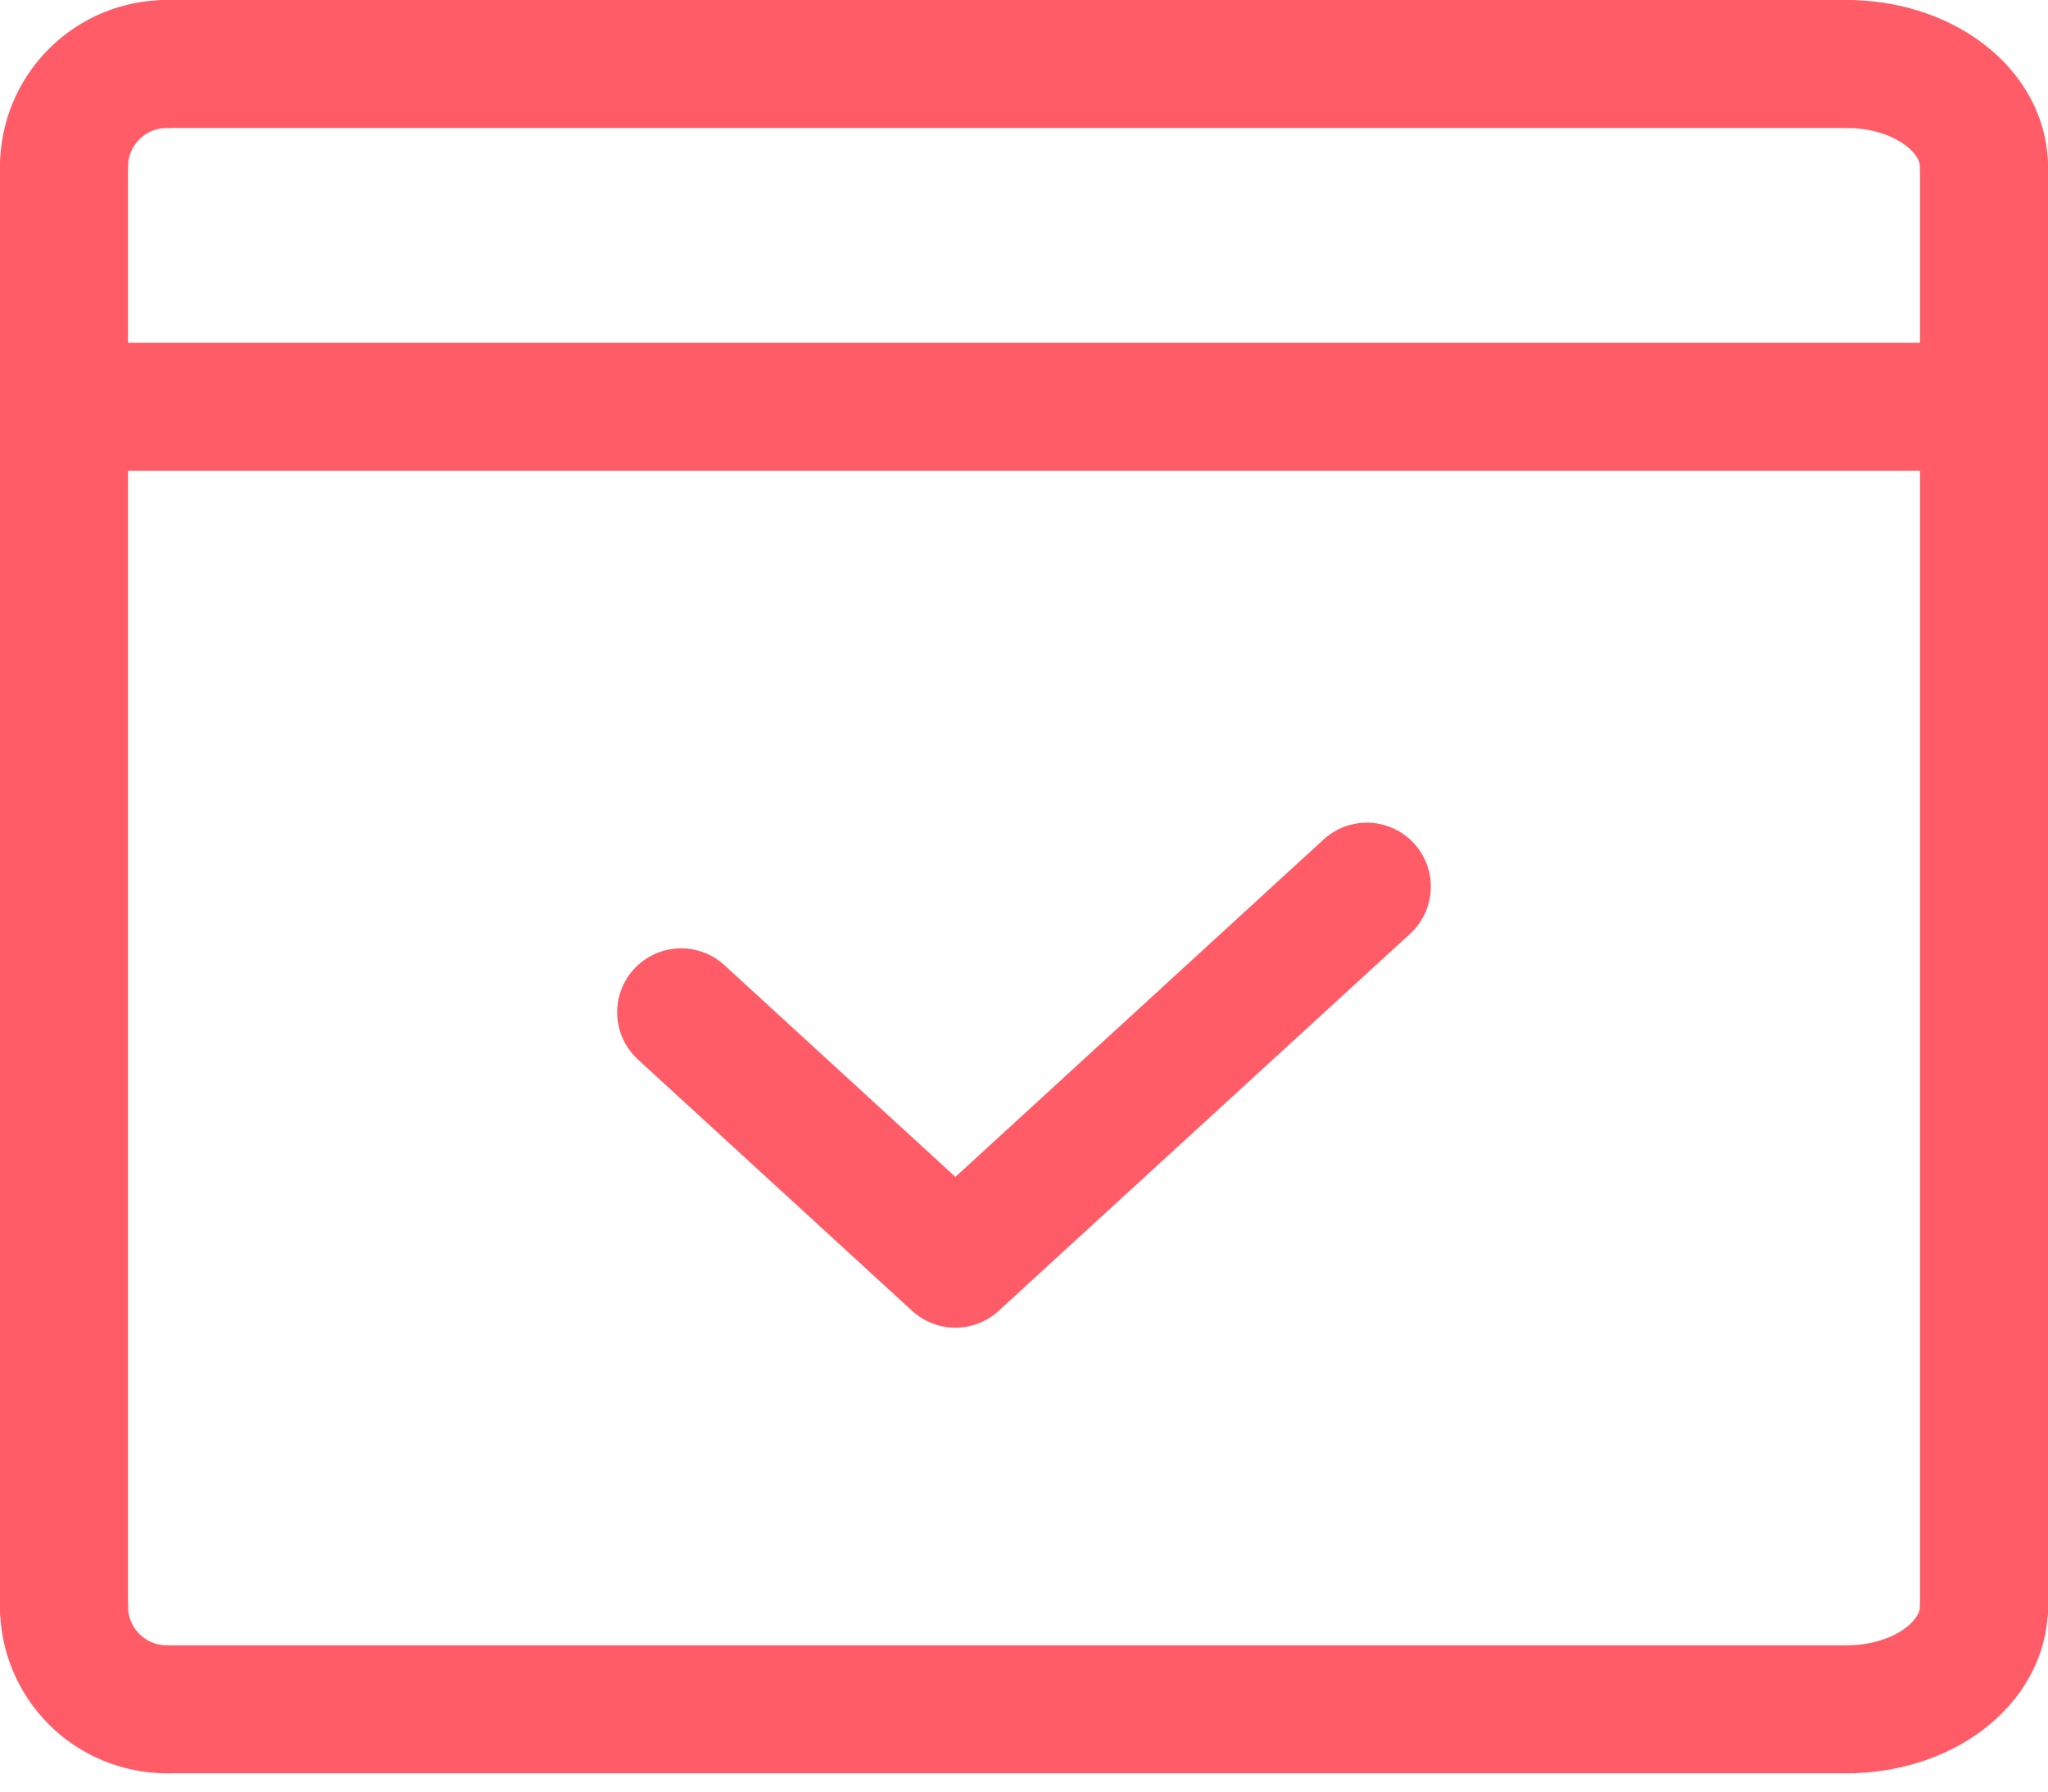
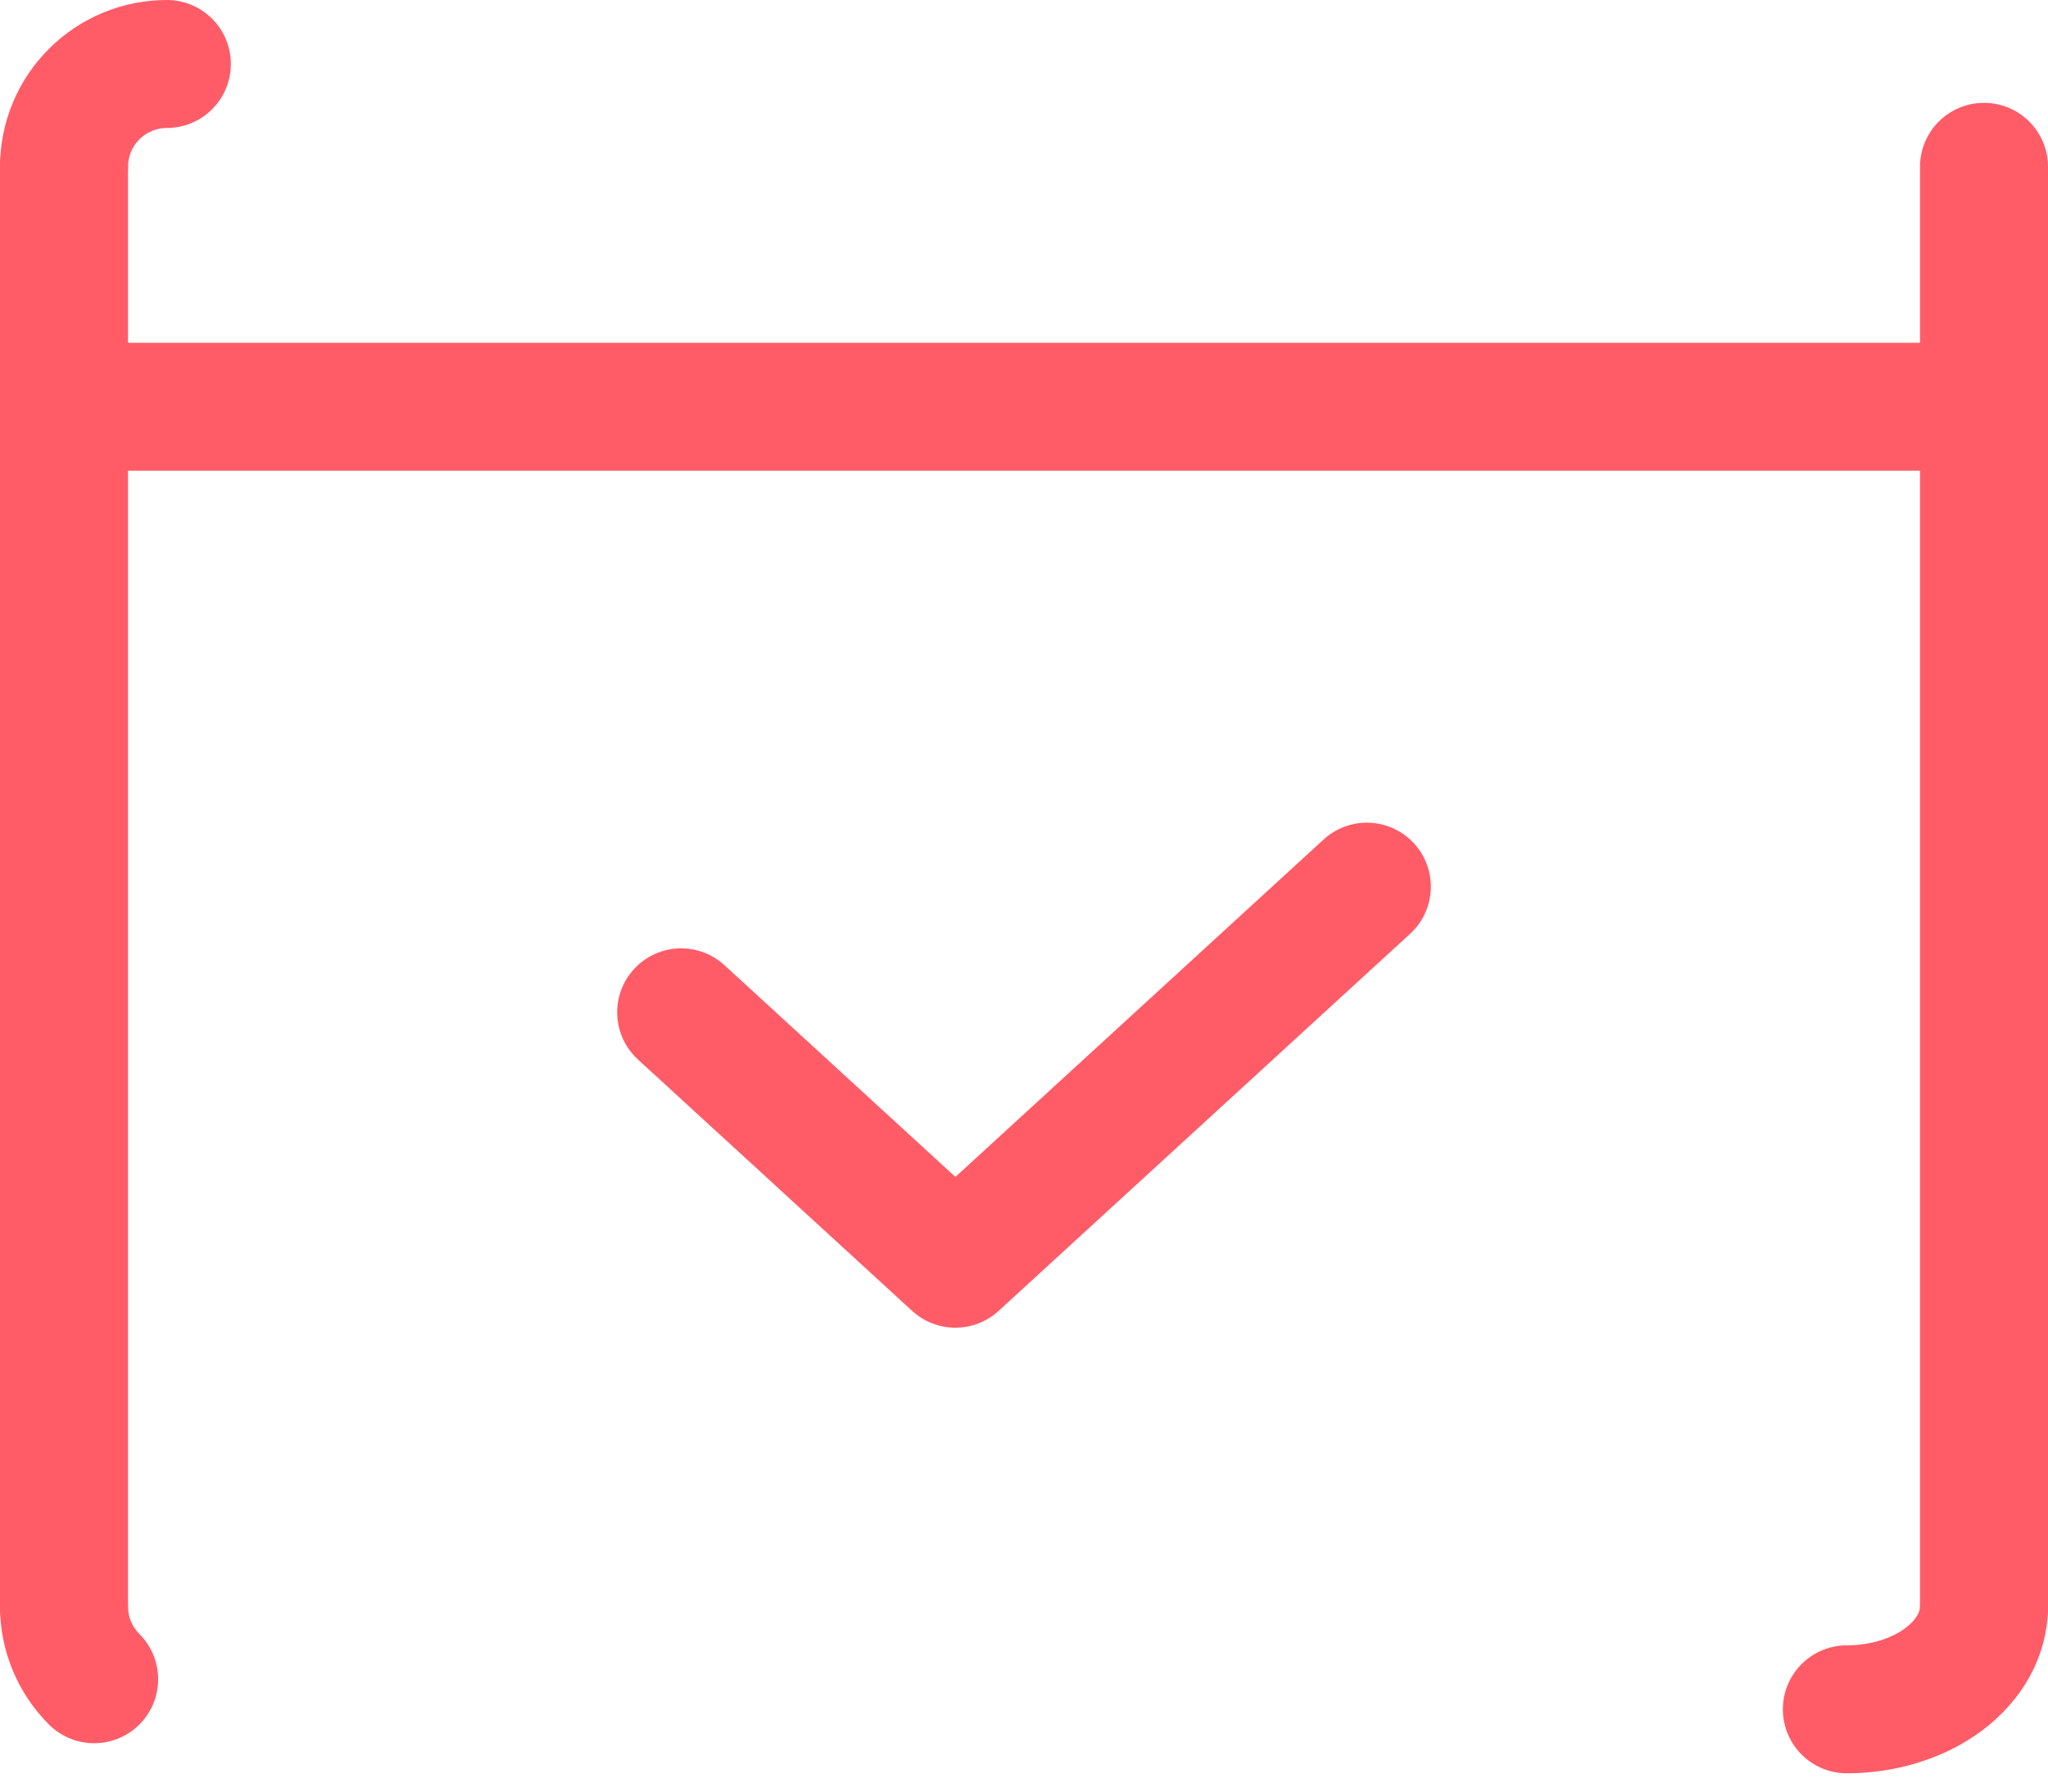
<svg xmlns="http://www.w3.org/2000/svg" width="32" height="28" viewBox="0 0 32 28" fill="none">
  <path d="M1 2.607C1 2.181 1.169 1.772 1.471 1.471C1.772 1.169 2.181 1 2.607 1" stroke="#FF5C68" stroke-width="2" stroke-linecap="round" stroke-linejoin="round" />
-   <path d="M31 2.607C31 2.181 30.774 1.772 30.372 1.471C29.971 1.169 29.425 1 28.857 1" stroke="#FF5C68" stroke-width="2" stroke-linecap="round" stroke-linejoin="round" />
-   <path d="M1 25.107C1 25.533 1.169 25.942 1.471 26.244C1.772 26.545 2.181 26.714 2.607 26.714" stroke="#FF5C68" stroke-width="2" stroke-linecap="round" stroke-linejoin="round" />
+   <path d="M1 25.107C1 25.533 1.169 25.942 1.471 26.244" stroke="#FF5C68" stroke-width="2" stroke-linecap="round" stroke-linejoin="round" />
  <path d="M31 25.107C31 25.533 30.774 25.942 30.372 26.244C29.971 26.545 29.425 26.714 28.857 26.714" stroke="#FF5C68" stroke-width="2" stroke-linecap="round" stroke-linejoin="round" />
  <path d="M1 2.607V25.107" stroke="#FF5C68" stroke-width="2" stroke-linecap="round" stroke-linejoin="round" />
-   <path d="M28.857 26.714H2.607" stroke="#FF5C68" stroke-width="2" stroke-linecap="round" stroke-linejoin="round" />
  <path d="M31 2.607V25.107" stroke="#FF5C68" stroke-width="2" stroke-linecap="round" stroke-linejoin="round" />
-   <path d="M2.607 1H28.857" stroke="#FF5C68" stroke-width="2" stroke-linecap="round" stroke-linejoin="round" />
  <path d="M1 6.357H31" stroke="#FF5C68" stroke-width="2" stroke-linecap="round" stroke-linejoin="round" />
  <path d="M21.357 13.857L14.928 19.75L10.643 15.821" stroke="#FF5C68" stroke-width="2" stroke-linecap="round" stroke-linejoin="round" />
</svg>